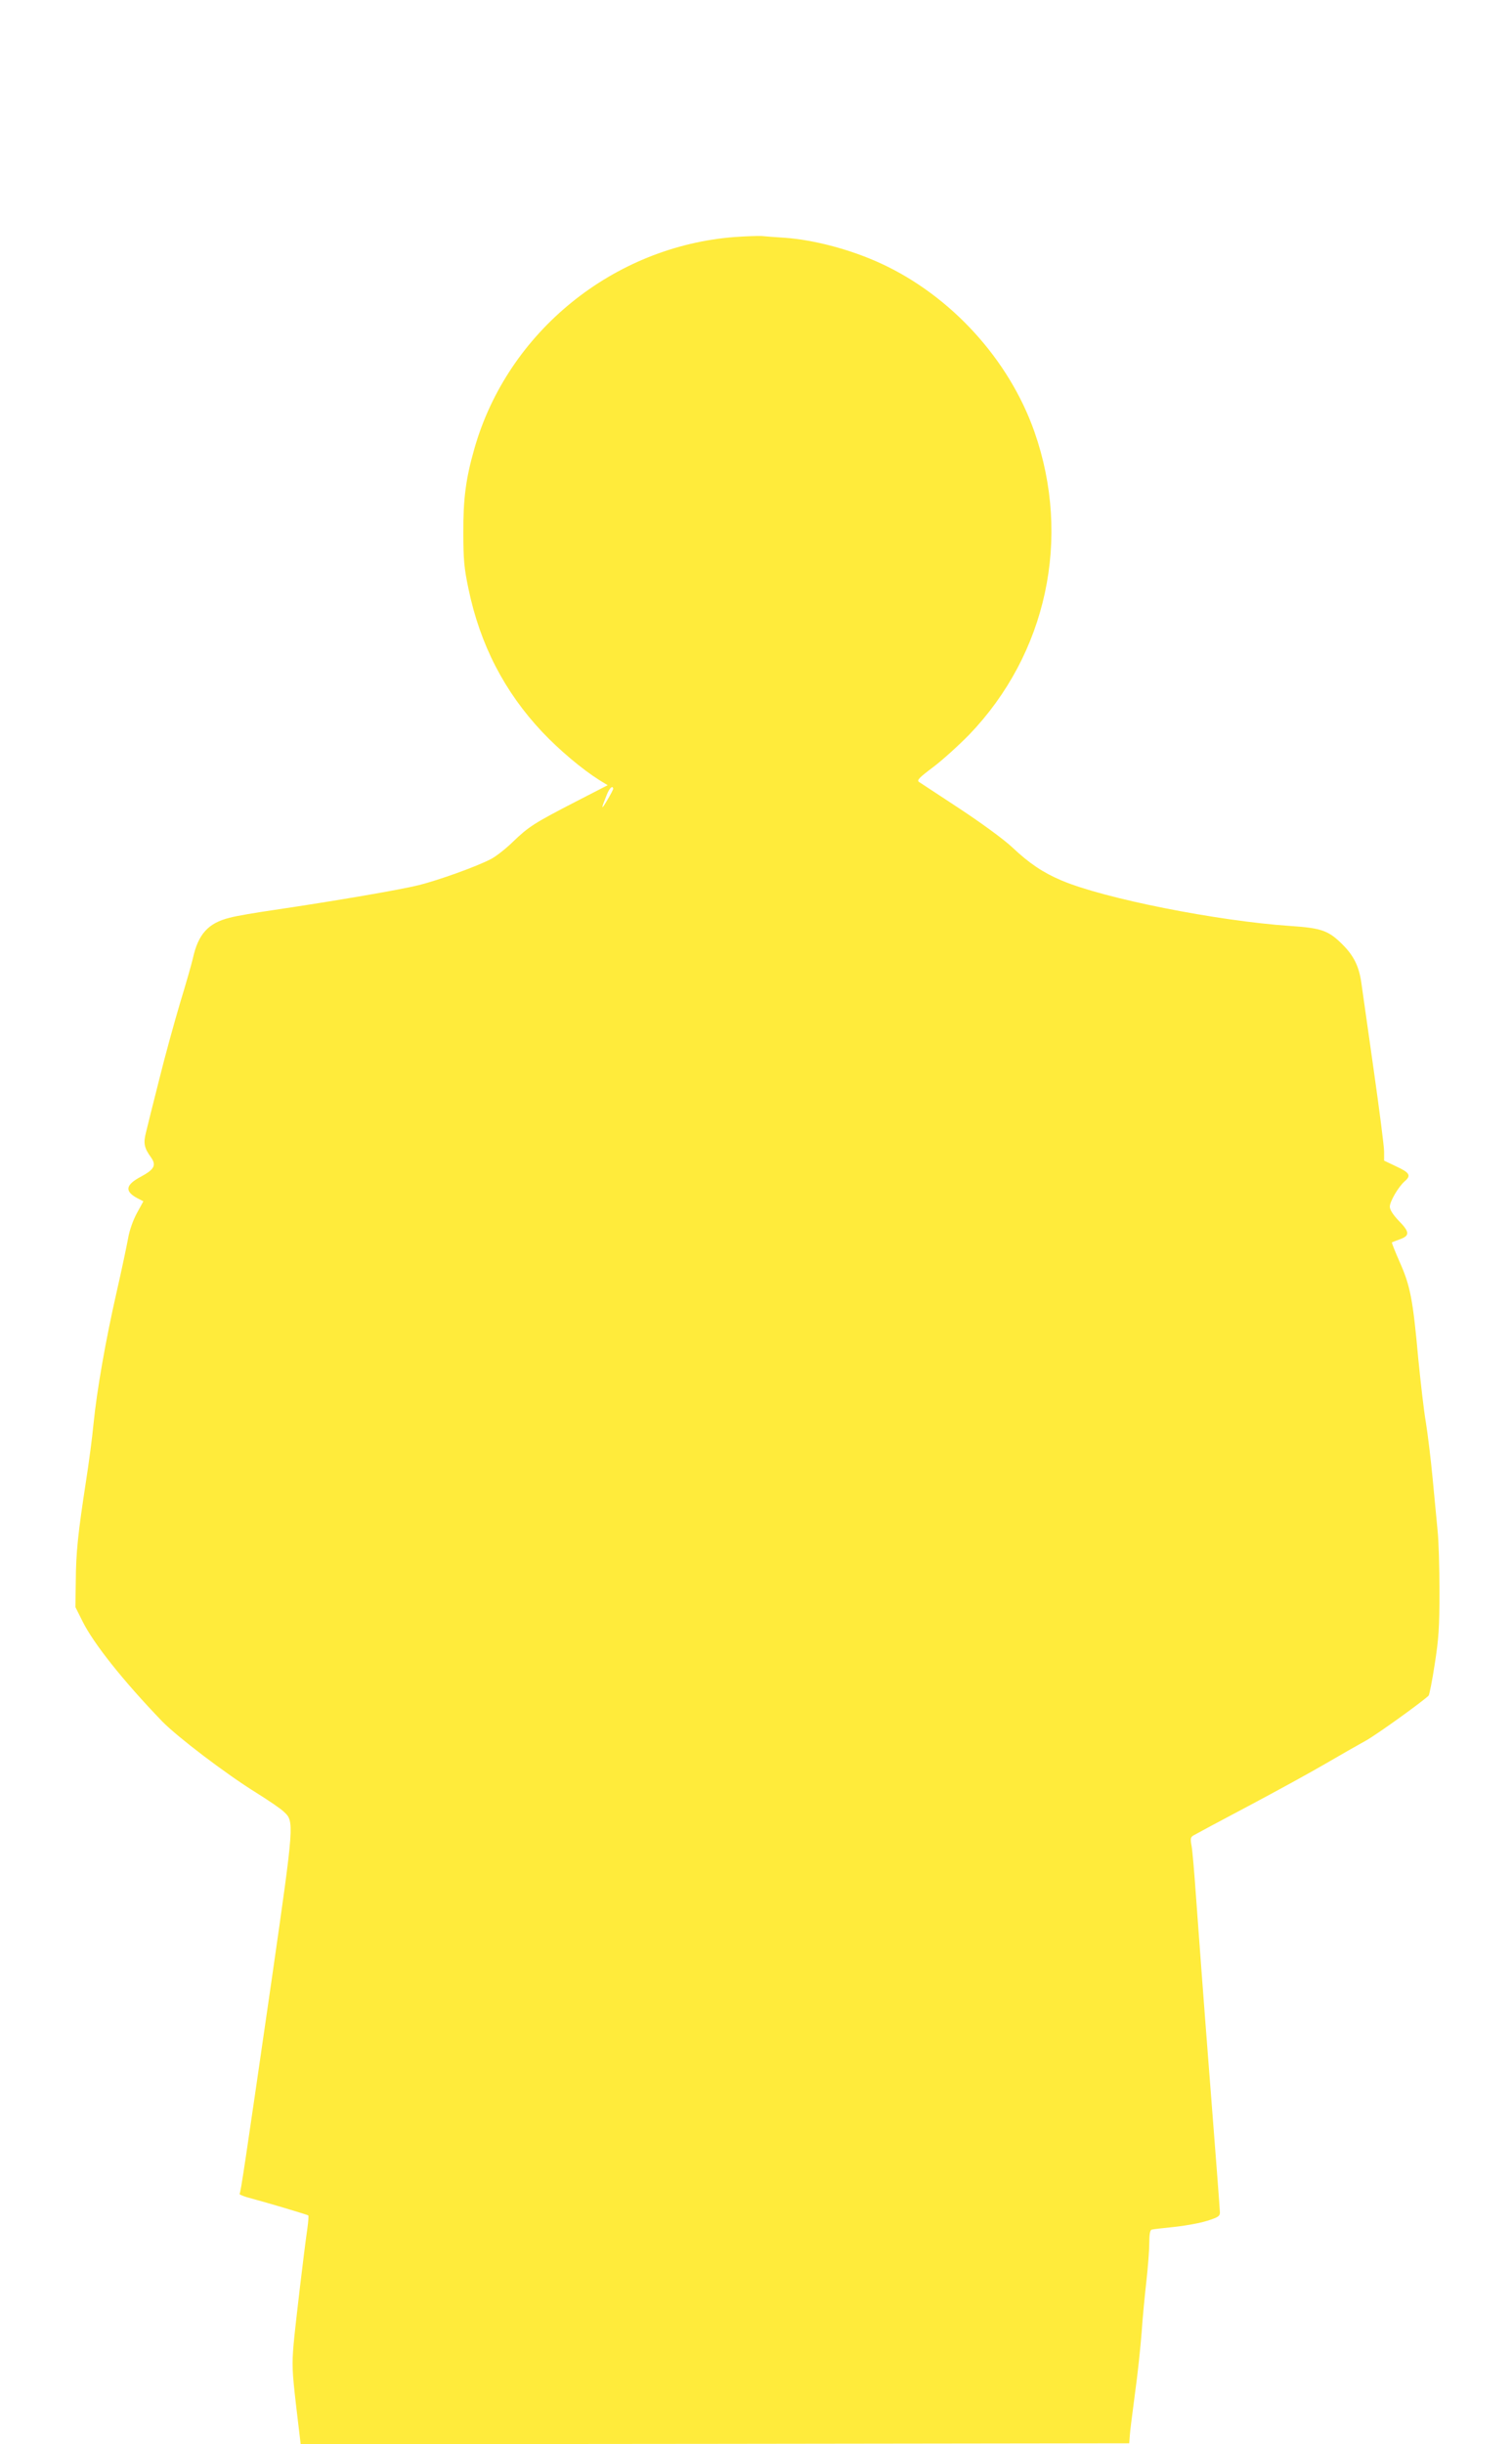
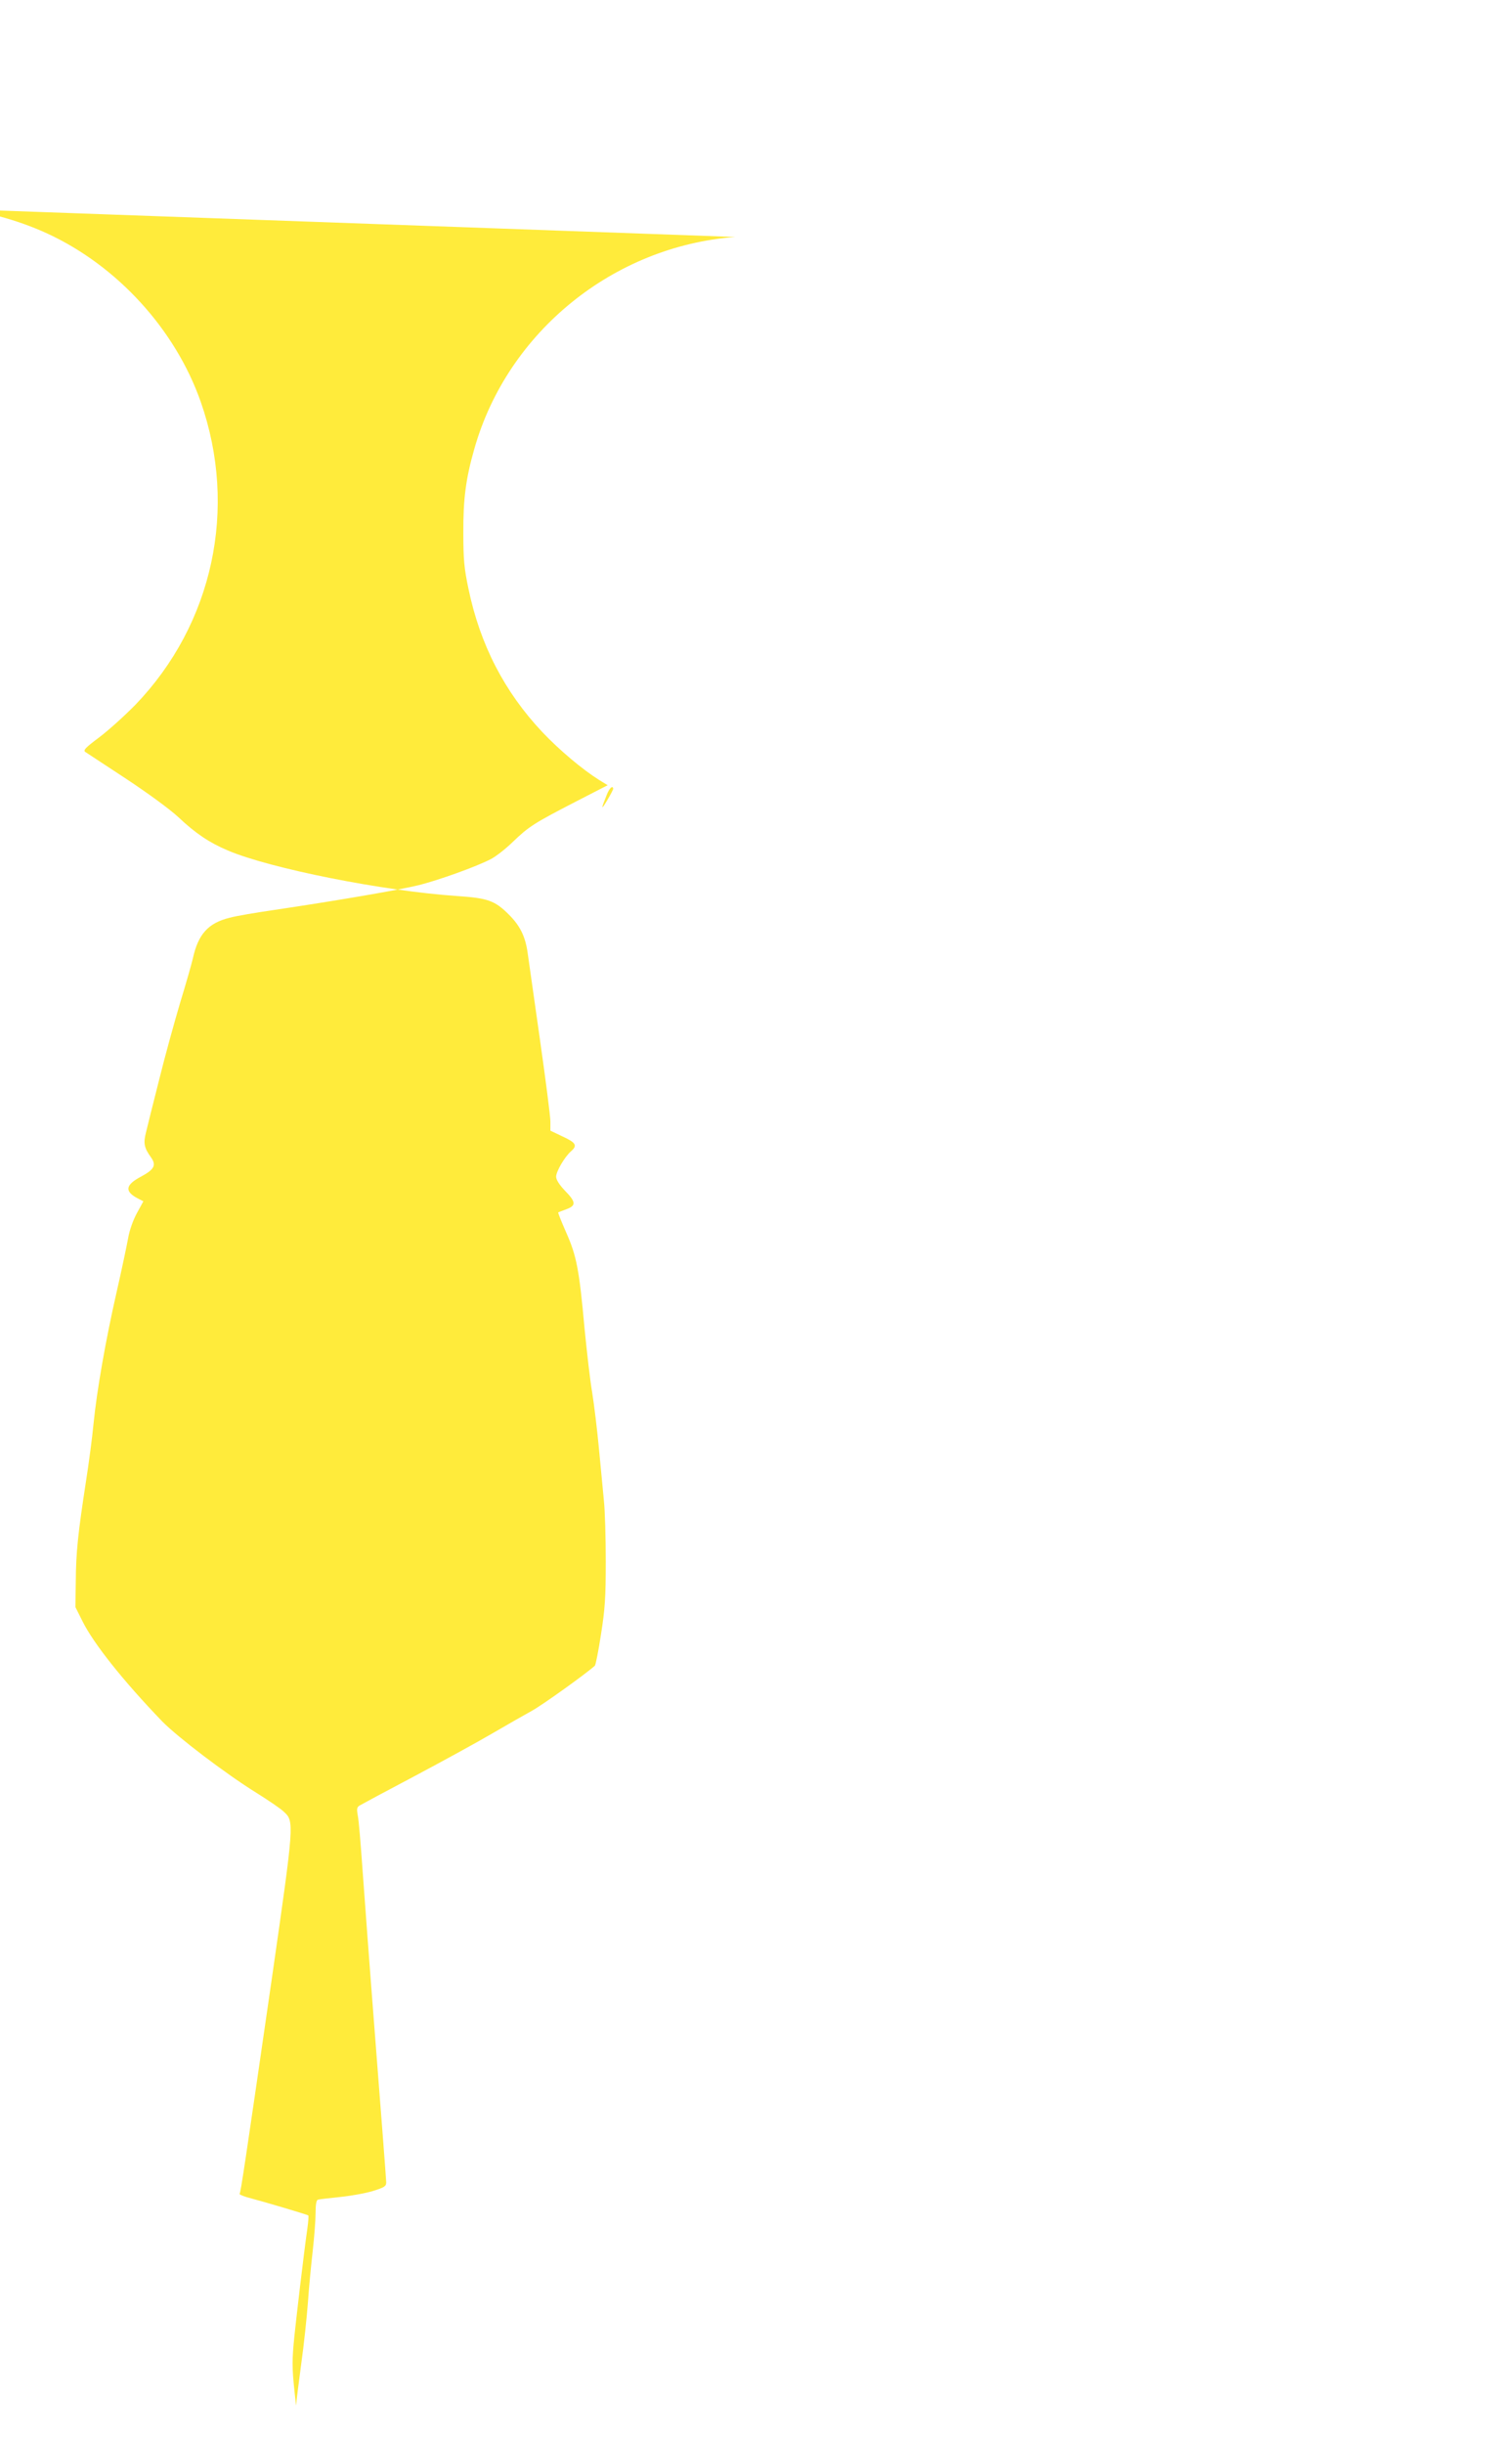
<svg xmlns="http://www.w3.org/2000/svg" version="1.0" width="792pt" height="1280pt" viewBox="0 0 792 1280" preserveAspectRatio="xMidYMid meet">
  <g transform="translate(0,1280) scale(0.1,-0.1)" fill="#ffeb3b" stroke="none">
-     <path d="M3851 11559 c-638 -48 -1192 -497 -1366 -1108 -45 -157 -59 -264 -58 -441 0 -139 4 -185 27 -294 61 -293 189 -540 387 -750 90 -95 209 -195 298 -251 l44 -27 -169 -87 c-215 -111 -244 -129 -329 -211 -38 -37 -90 -77 -114 -89 -77 -40 -273 -110 -376 -136 -101 -25 -434 -82 -757 -130 -97 -14 -203 -32 -235 -41 -113 -28 -165 -86 -193 -214 -7 -30 -37 -135 -67 -233 -29 -98 -79 -278 -109 -400 -31 -122 -62 -246 -69 -276 -15 -58 -10 -82 26 -132 29 -41 17 -63 -51 -100 -84 -44 -89 -78 -18 -115 l29 -15 -34 -62 c-20 -37 -39 -90 -46 -132 -7 -38 -34 -167 -61 -285 -57 -250 -103 -514 -120 -685 -6 -66 -24 -203 -40 -305 -41 -267 -52 -367 -53 -520 l-2 -136 37 -74 c58 -117 213 -312 417 -524 80 -82 332 -274 493 -374 64 -40 129 -84 145 -100 55 -50 54 -58 -61 -859 -144 -994 -165 -1135 -171 -1141 -3 -3 14 -11 37 -18 98 -26 320 -92 323 -96 2 -2 0 -33 -5 -68 -19 -133 -61 -489 -72 -605 -9 -107 -8 -142 13 -323 l24 -202 2170 2 2170 3 3 40 c1 22 14 121 27 220 14 99 29 243 35 321 5 77 17 198 25 269 8 72 15 160 15 198 0 46 4 69 13 71 6 2 59 8 117 14 58 6 135 20 173 32 57 18 67 24 67 44 0 13 -25 338 -55 722 -30 384 -61 803 -70 929 -9 127 -19 249 -24 271 -6 34 -5 43 10 52 10 6 138 75 286 153 147 78 331 179 408 224 77 45 172 99 210 120 54 30 279 191 328 235 4 4 19 78 32 164 21 133 25 193 25 381 0 124 -4 268 -10 322 -5 54 -17 177 -26 273 -9 96 -25 227 -35 290 -11 63 -28 214 -40 335 -28 311 -42 381 -96 503 -25 57 -44 104 -42 106 2 1 22 9 44 17 51 19 49 38 -11 99 -28 30 -44 55 -44 71 0 27 44 103 78 133 35 30 26 45 -43 77 l-65 31 0 48 c0 26 -25 220 -55 431 -30 211 -59 414 -64 451 -12 86 -39 142 -98 201 -74 74 -110 87 -275 98 -383 26 -976 144 -1197 238 -97 41 -169 89 -259 174 -45 42 -160 126 -275 202 -109 72 -205 135 -213 140 -13 9 1 23 73 77 48 36 133 113 189 170 407 423 538 1030 342 1588 -133 378 -437 711 -803 880 -158 73 -350 124 -505 135 -47 3 -101 7 -120 9 -19 1 -82 -1 -139 -5z m-639 -2889 c1 -3 -13 -30 -31 -60 -33 -56 -34 -49 -3 27 14 36 31 52 34 33z" />
+     <path d="M3851 11559 c-638 -48 -1192 -497 -1366 -1108 -45 -157 -59 -264 -58 -441 0 -139 4 -185 27 -294 61 -293 189 -540 387 -750 90 -95 209 -195 298 -251 l44 -27 -169 -87 c-215 -111 -244 -129 -329 -211 -38 -37 -90 -77 -114 -89 -77 -40 -273 -110 -376 -136 -101 -25 -434 -82 -757 -130 -97 -14 -203 -32 -235 -41 -113 -28 -165 -86 -193 -214 -7 -30 -37 -135 -67 -233 -29 -98 -79 -278 -109 -400 -31 -122 -62 -246 -69 -276 -15 -58 -10 -82 26 -132 29 -41 17 -63 -51 -100 -84 -44 -89 -78 -18 -115 l29 -15 -34 -62 c-20 -37 -39 -90 -46 -132 -7 -38 -34 -167 -61 -285 -57 -250 -103 -514 -120 -685 -6 -66 -24 -203 -40 -305 -41 -267 -52 -367 -53 -520 l-2 -136 37 -74 c58 -117 213 -312 417 -524 80 -82 332 -274 493 -374 64 -40 129 -84 145 -100 55 -50 54 -58 -61 -859 -144 -994 -165 -1135 -171 -1141 -3 -3 14 -11 37 -18 98 -26 320 -92 323 -96 2 -2 0 -33 -5 -68 -19 -133 -61 -489 -72 -605 -9 -107 -8 -142 13 -323 c1 22 14 121 27 220 14 99 29 243 35 321 5 77 17 198 25 269 8 72 15 160 15 198 0 46 4 69 13 71 6 2 59 8 117 14 58 6 135 20 173 32 57 18 67 24 67 44 0 13 -25 338 -55 722 -30 384 -61 803 -70 929 -9 127 -19 249 -24 271 -6 34 -5 43 10 52 10 6 138 75 286 153 147 78 331 179 408 224 77 45 172 99 210 120 54 30 279 191 328 235 4 4 19 78 32 164 21 133 25 193 25 381 0 124 -4 268 -10 322 -5 54 -17 177 -26 273 -9 96 -25 227 -35 290 -11 63 -28 214 -40 335 -28 311 -42 381 -96 503 -25 57 -44 104 -42 106 2 1 22 9 44 17 51 19 49 38 -11 99 -28 30 -44 55 -44 71 0 27 44 103 78 133 35 30 26 45 -43 77 l-65 31 0 48 c0 26 -25 220 -55 431 -30 211 -59 414 -64 451 -12 86 -39 142 -98 201 -74 74 -110 87 -275 98 -383 26 -976 144 -1197 238 -97 41 -169 89 -259 174 -45 42 -160 126 -275 202 -109 72 -205 135 -213 140 -13 9 1 23 73 77 48 36 133 113 189 170 407 423 538 1030 342 1588 -133 378 -437 711 -803 880 -158 73 -350 124 -505 135 -47 3 -101 7 -120 9 -19 1 -82 -1 -139 -5z m-639 -2889 c1 -3 -13 -30 -31 -60 -33 -56 -34 -49 -3 27 14 36 31 52 34 33z" />
  </g>
</svg>